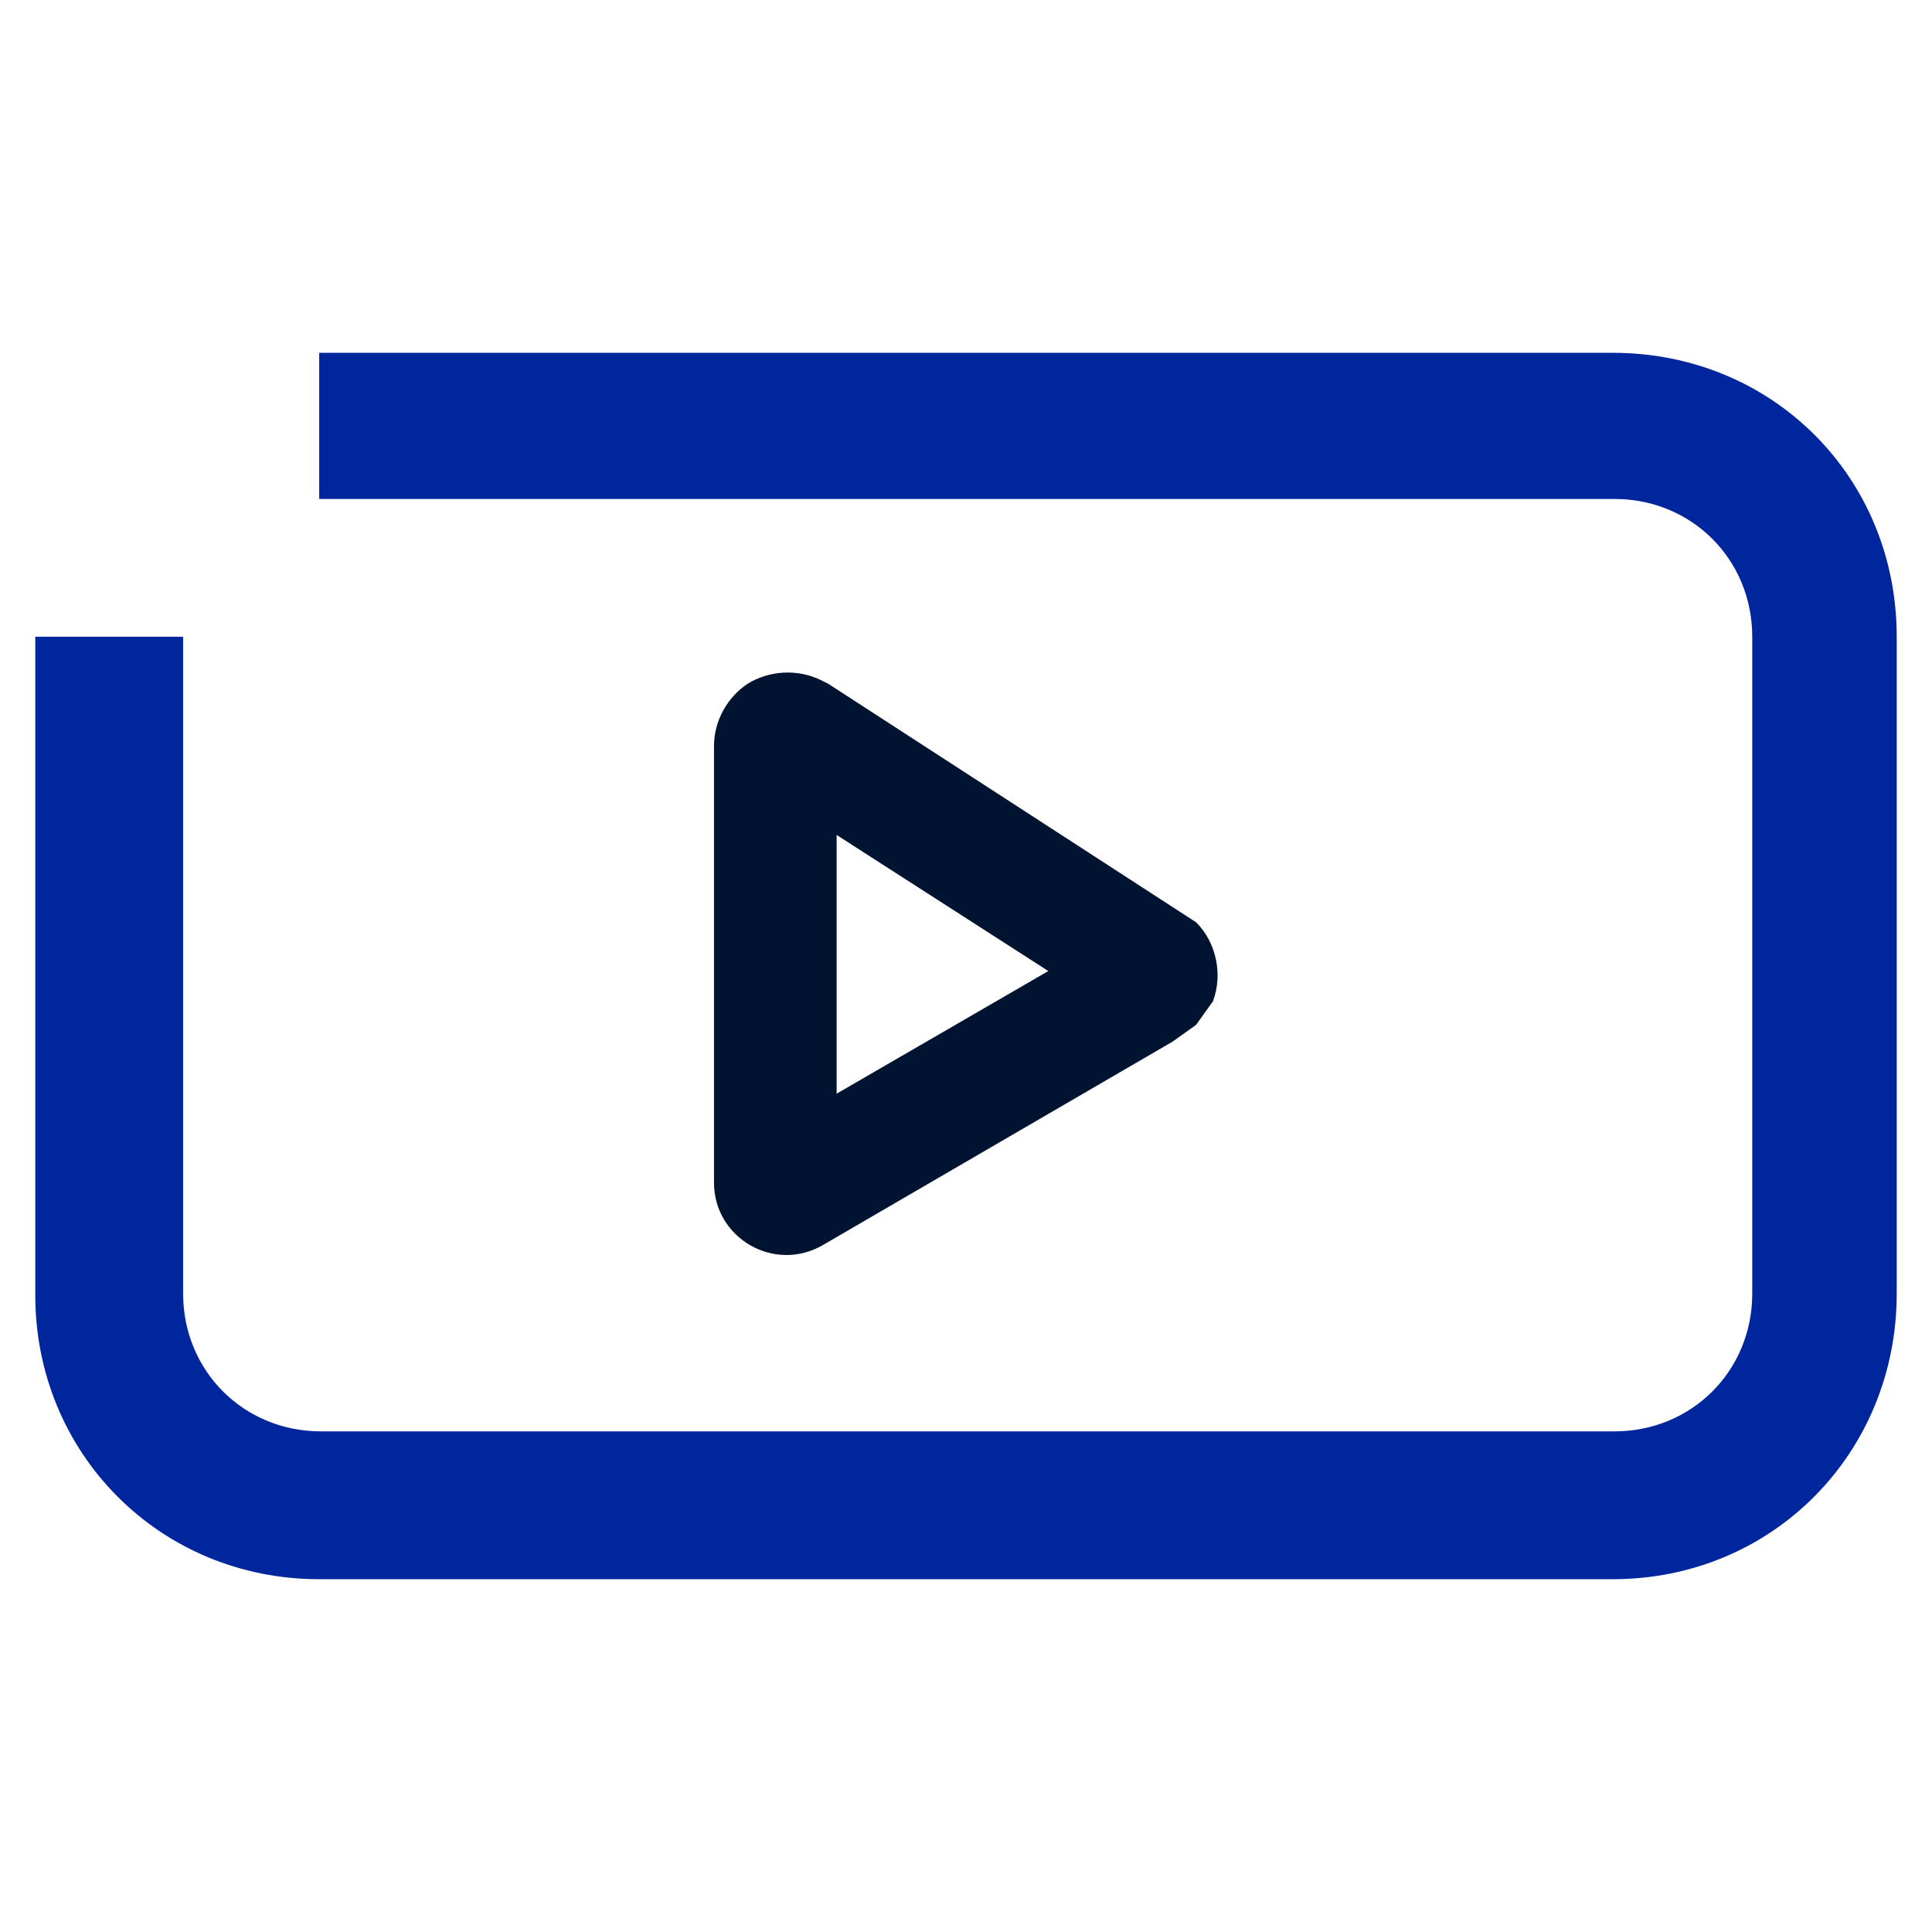
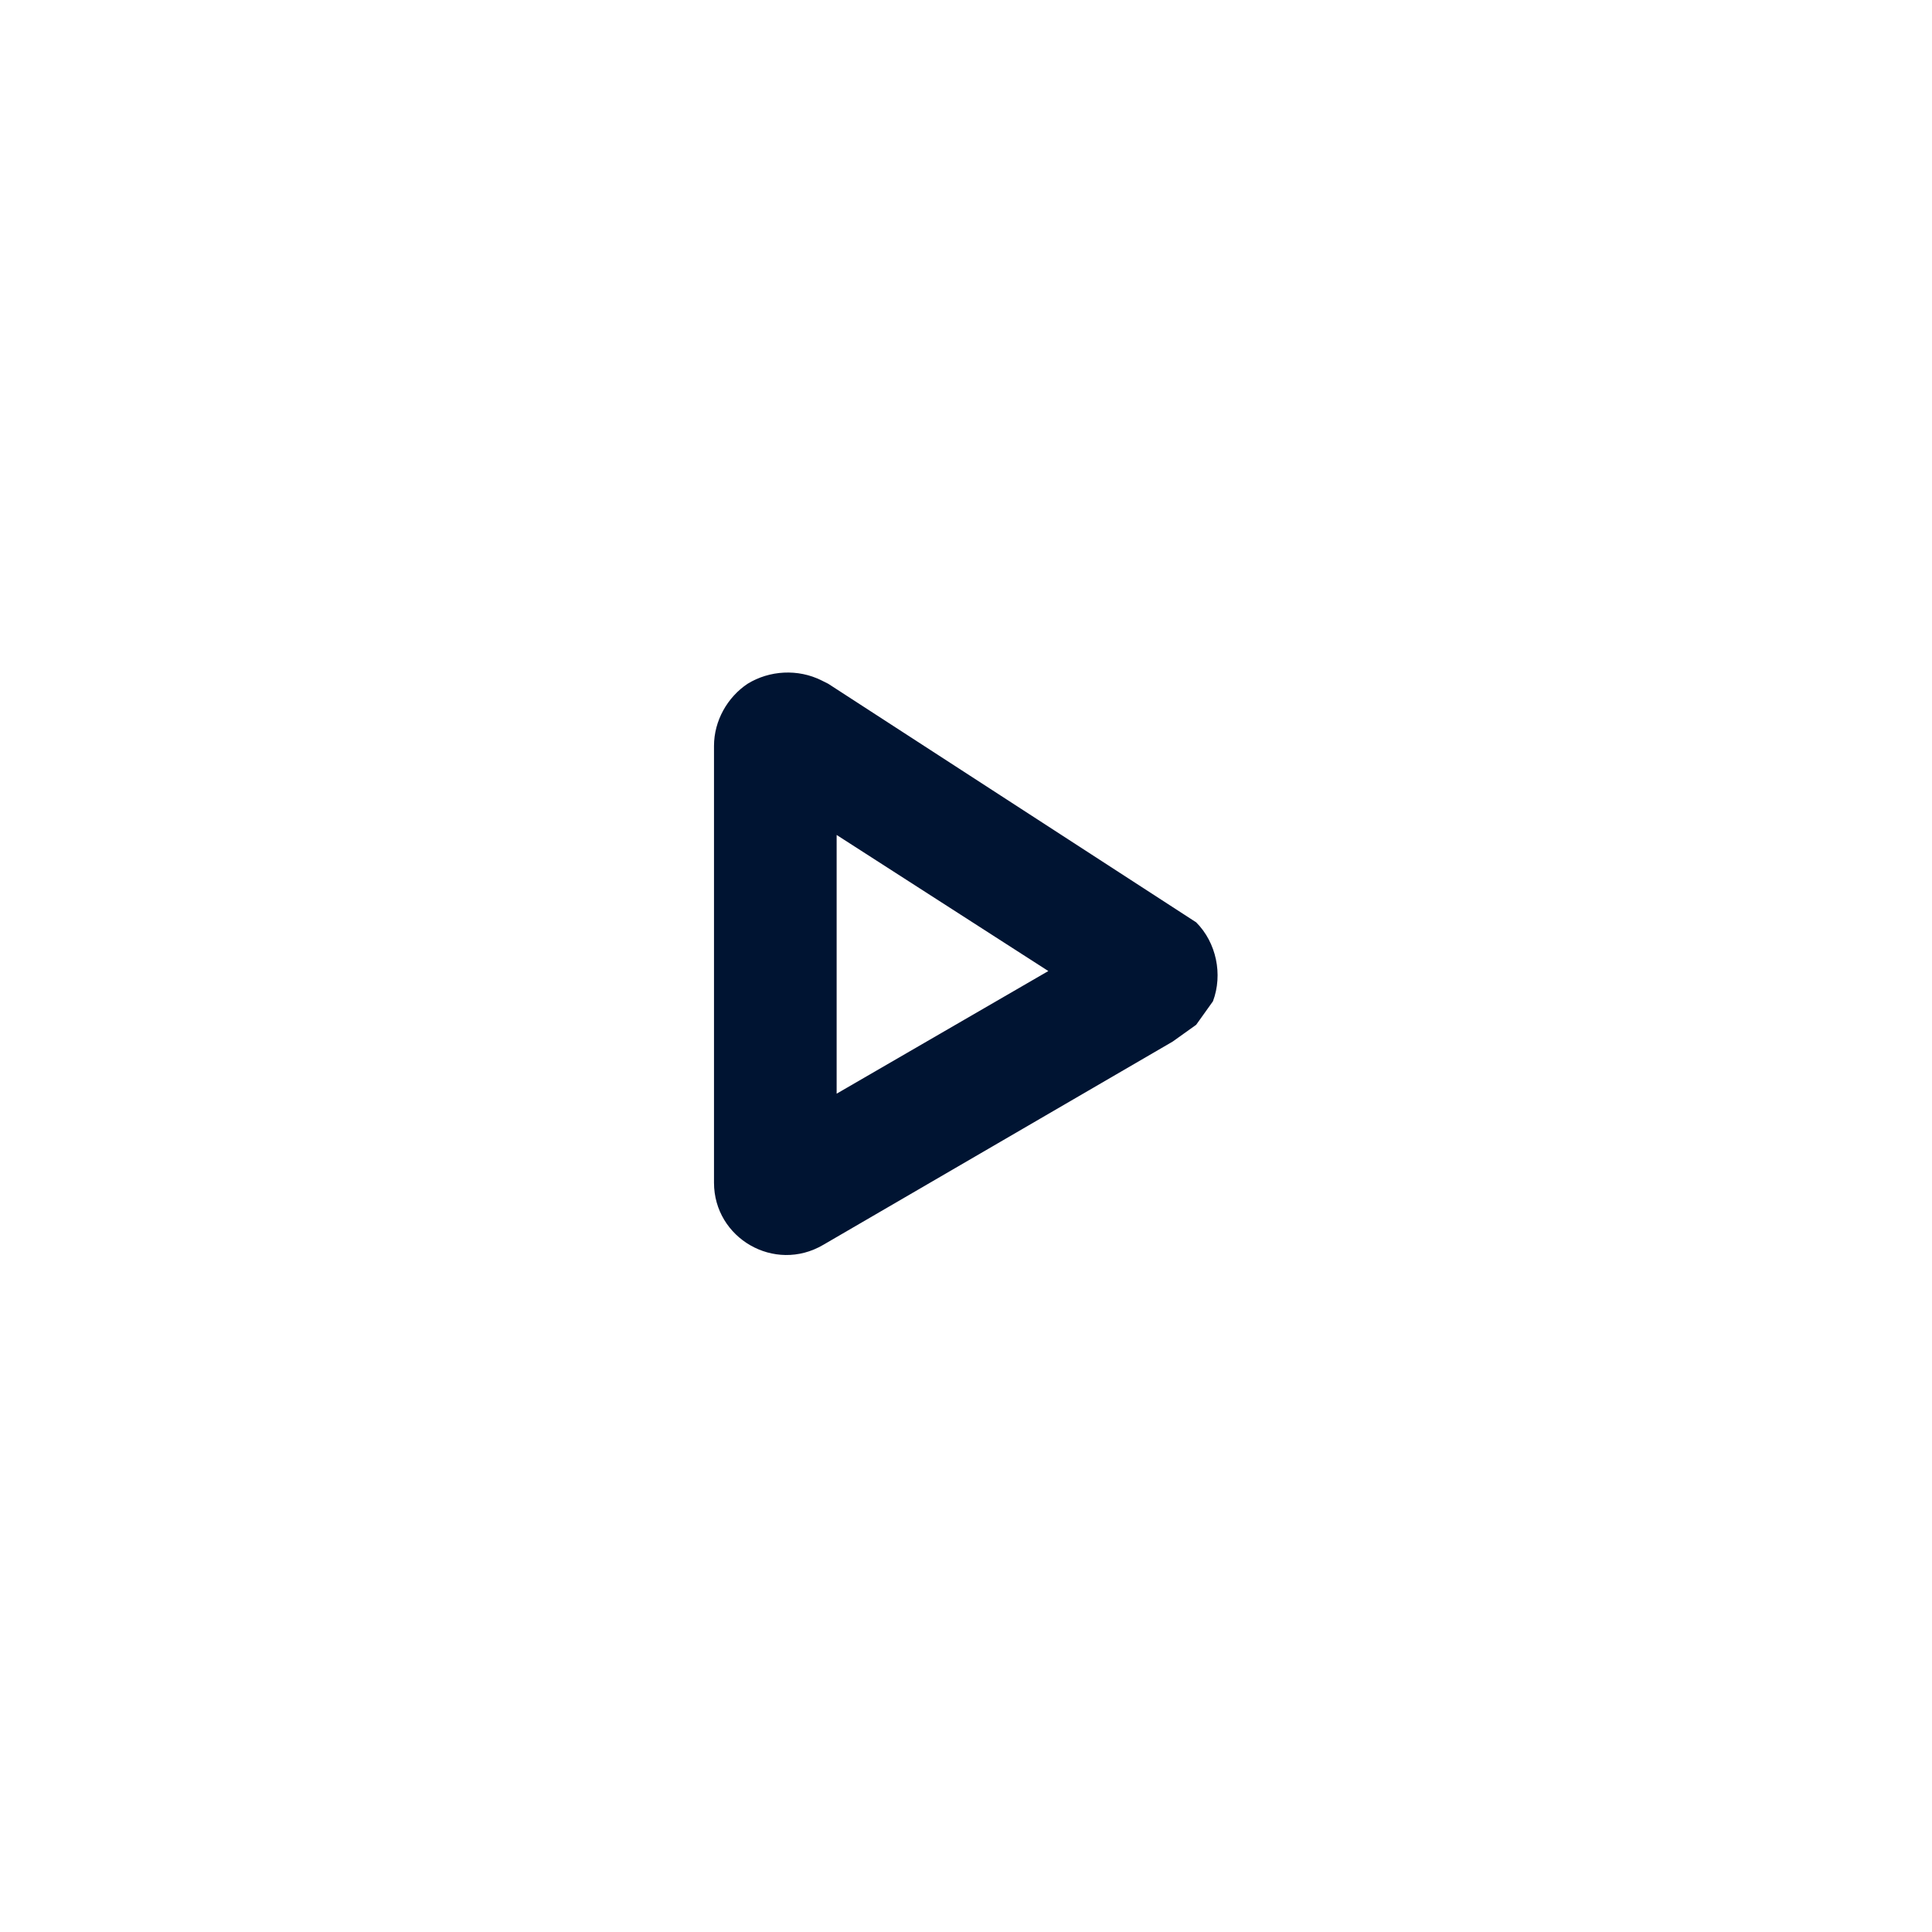
<svg xmlns="http://www.w3.org/2000/svg" version="1.1" id="Calque_1" x="0px" y="0px" viewBox="0 0 115 115" style="enable-background:new 0 0 115 115;" xml:space="preserve">
  <style type="text/css">
	.st0{fill:#00269E;}
	.st1{fill:#001432;}
</style>
  <g>
-     <path class="st0" d="M96,94H19C9.5,94,2.1,86.5,2.1,77.1V37.9h8.8v39.1c0,4.6,3.6,8.2,8.2,8.2h77c4.6,0,8.2-3.6,8.2-8.2V37.9   c0-4.6-3.6-8.2-8.2-8.2H19V21h77c9.5,0,16.9,7.4,16.9,16.9v39.1C112.9,86.5,105.5,94,96,94z" />
    <path class="st1" d="M49,74.1c-2.9,1.7-6.5-0.4-6.5-3.7V44.4c0-1.5,0.8-2.9,2-3.7c1.3-0.8,3-0.9,4.4-0.2l0.4,0.2l21.9,14.2   c1.2,1.2,1.6,3.1,1,4.7l-1,1.4l-1.4,1L49,74.1z M49.8,49.7v15.4l12.6-7.3L49.8,49.7z" />
  </g>
</svg>